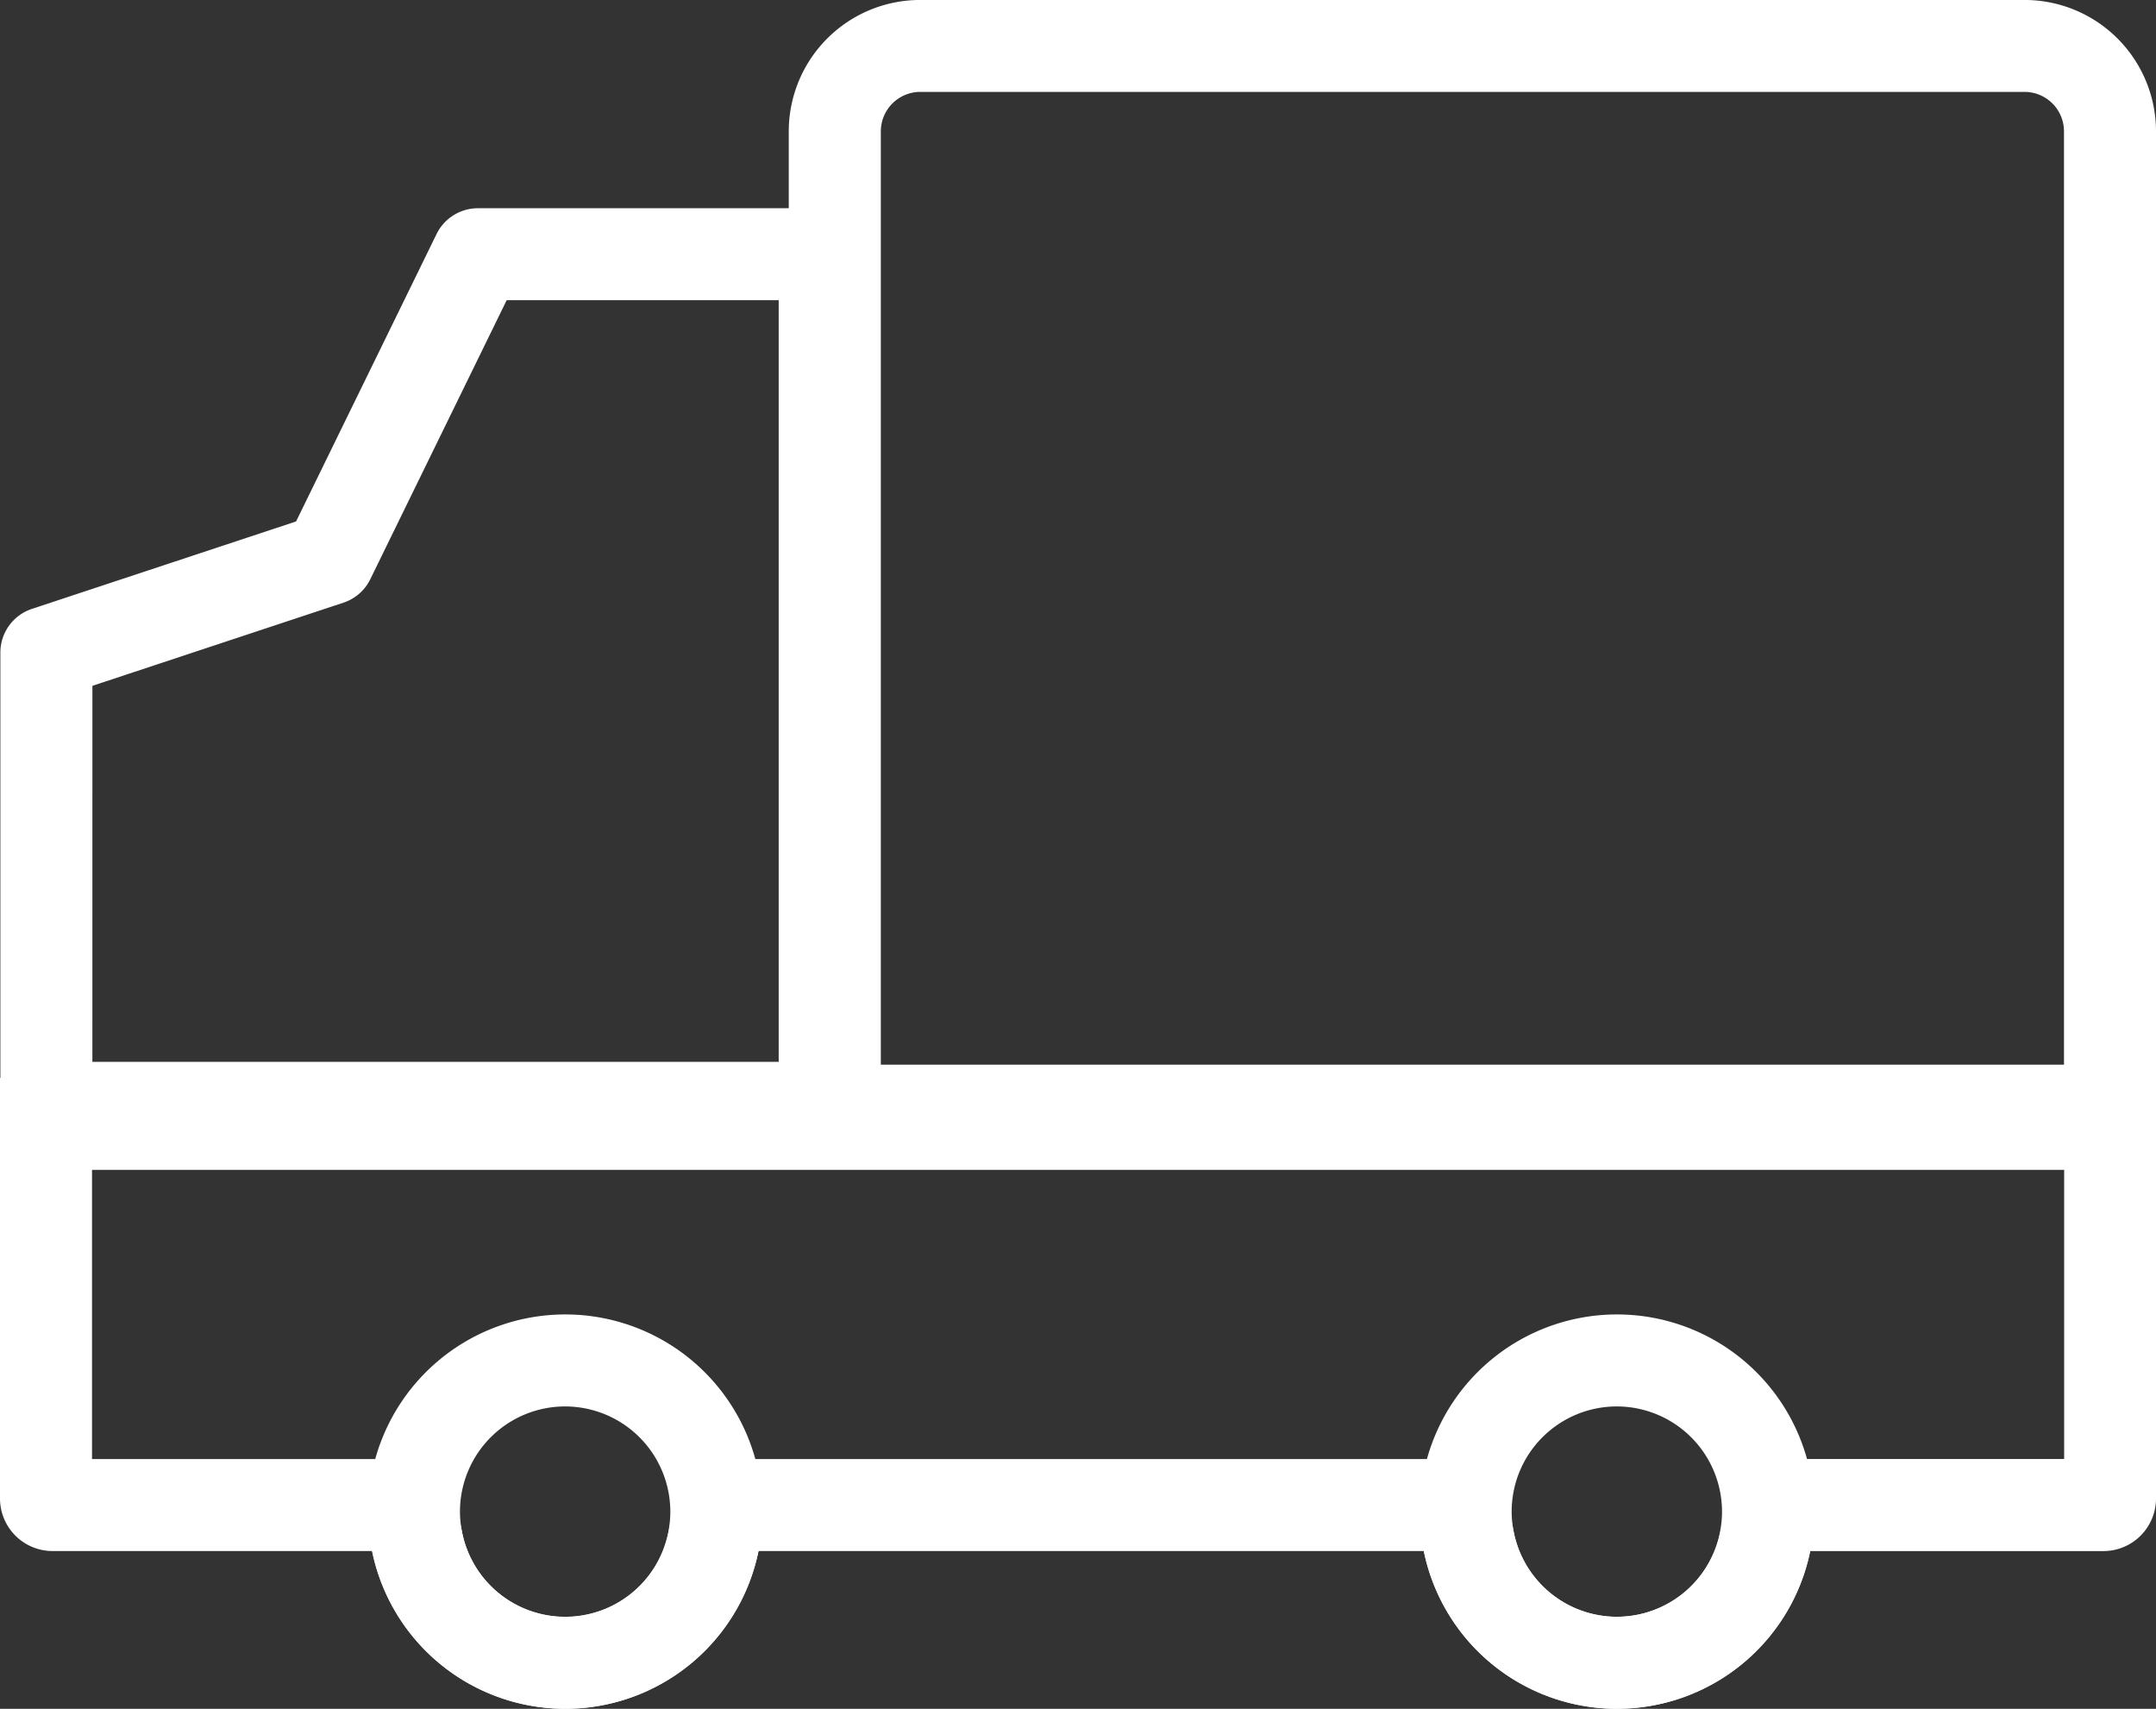
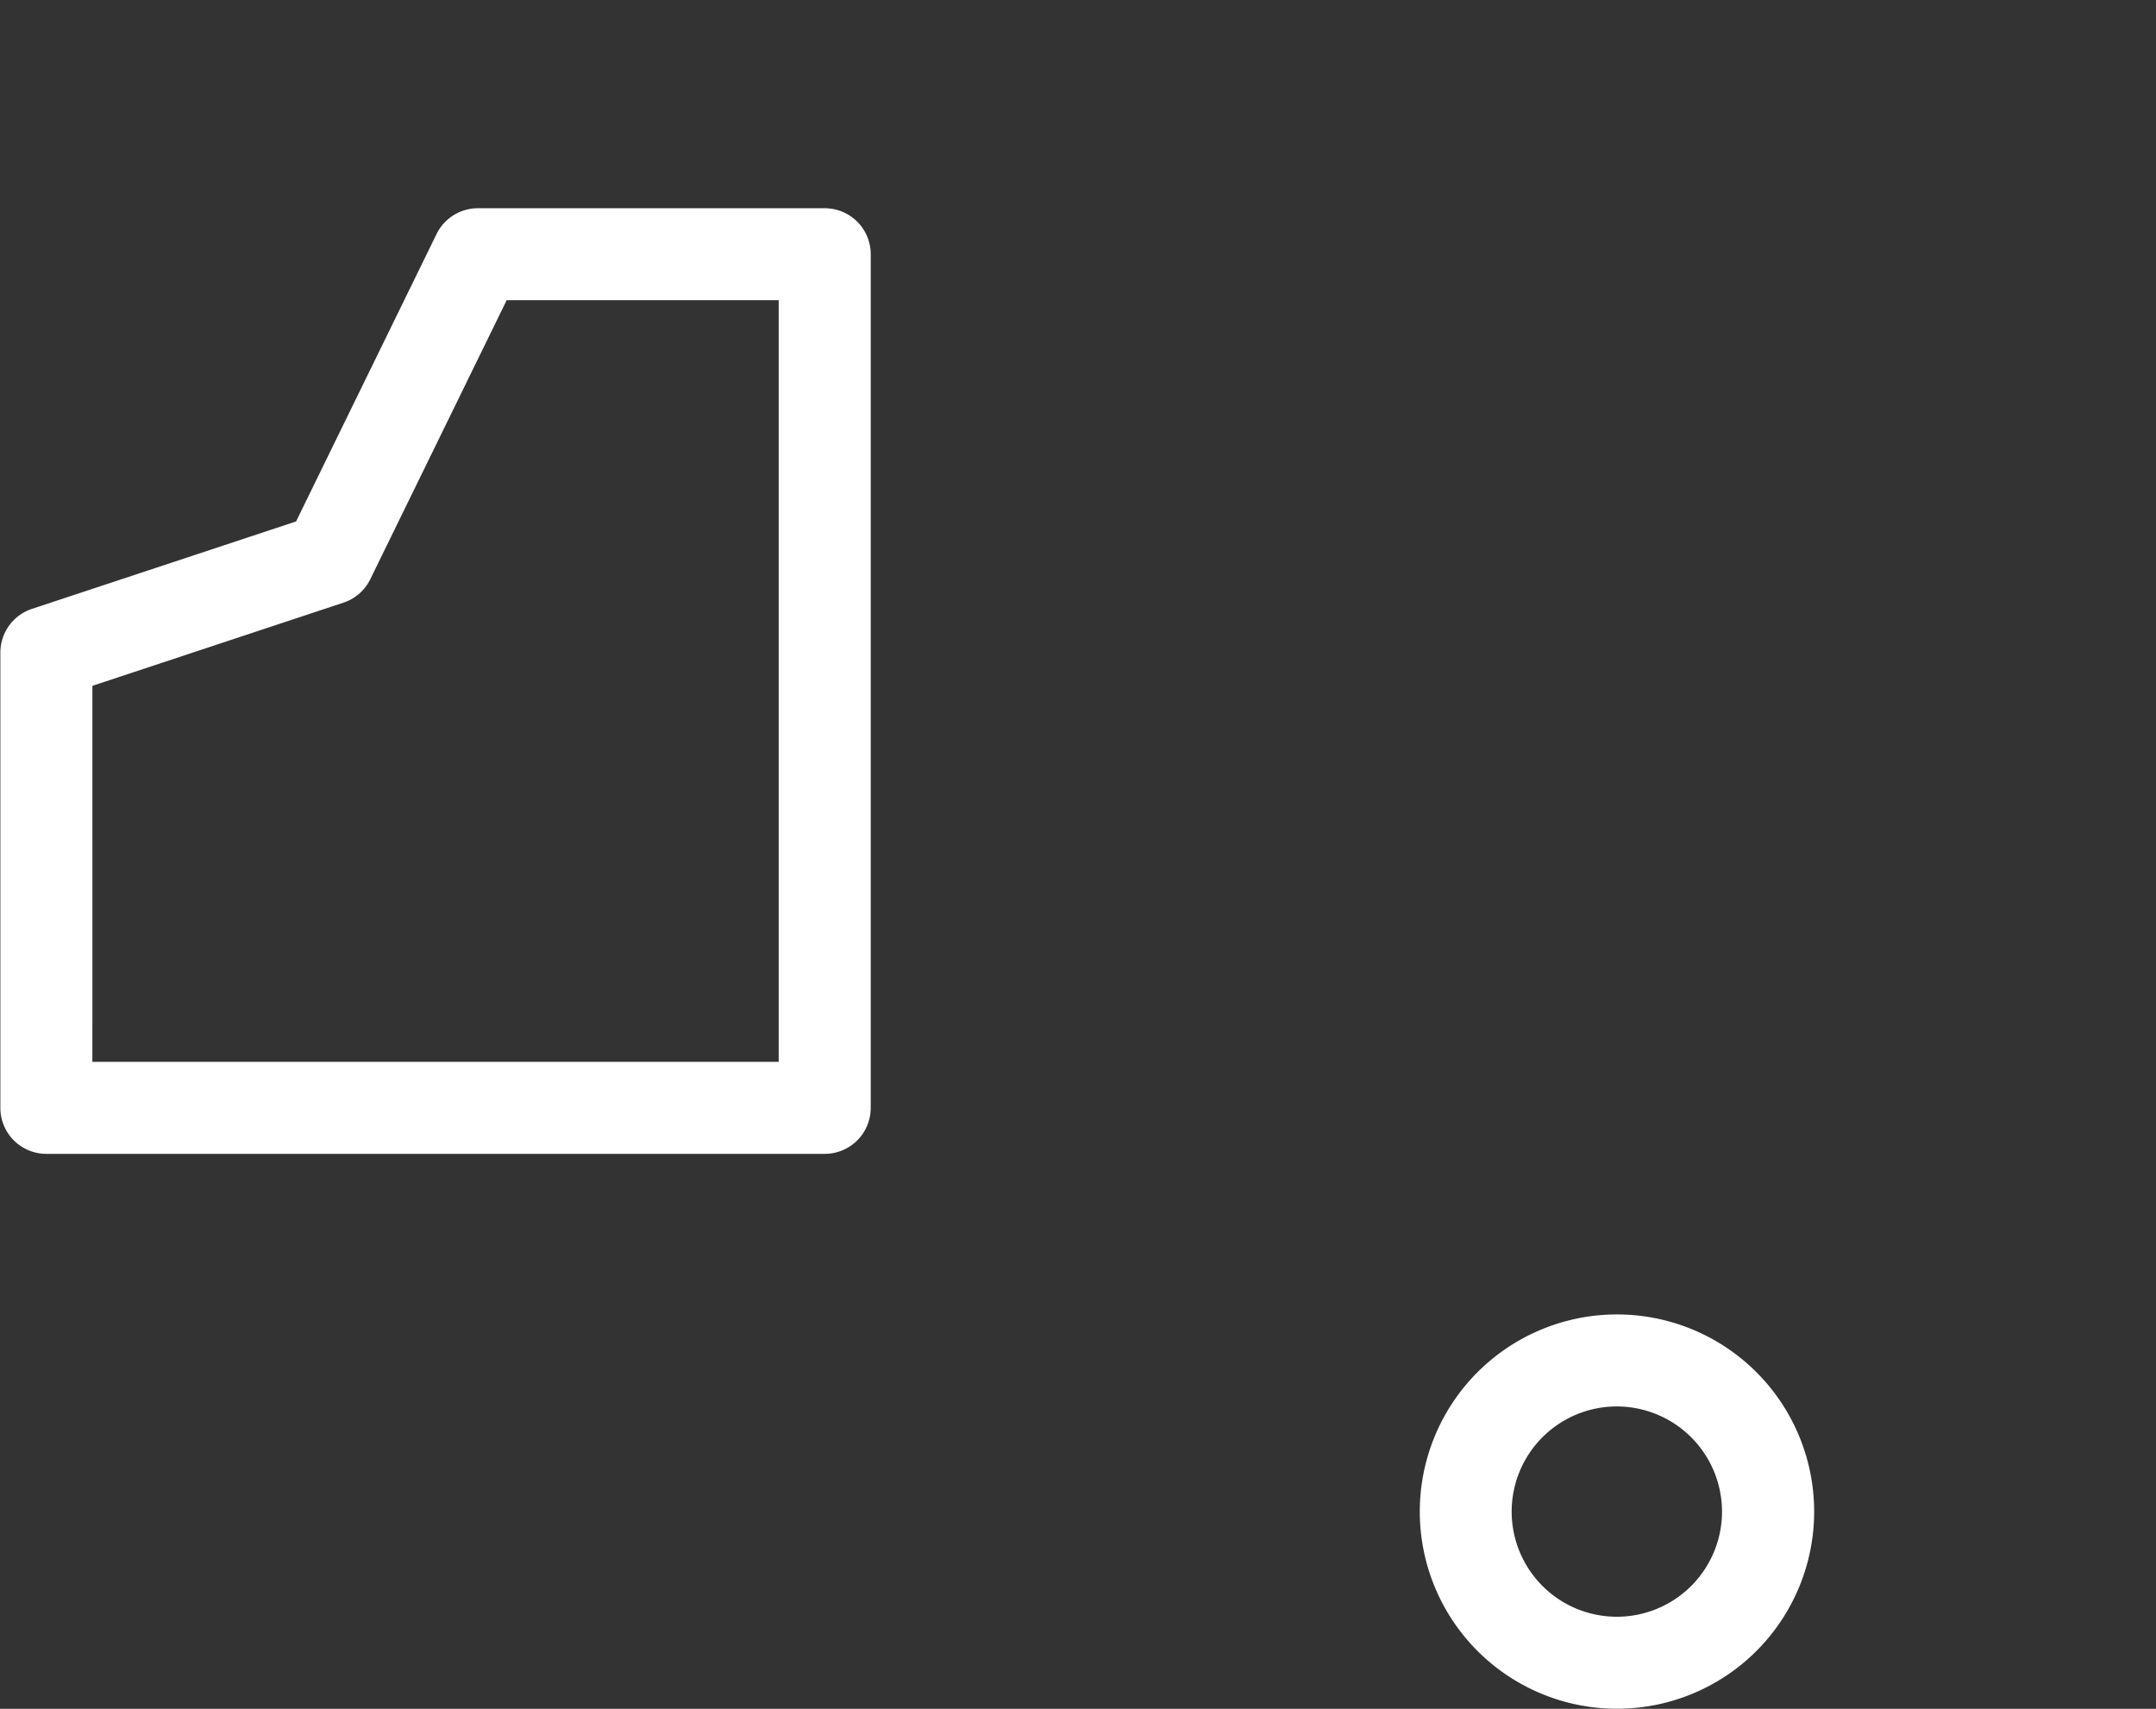
<svg xmlns="http://www.w3.org/2000/svg" width="64.205" height="50.896" viewBox="0 0 64.205 50.896">
  <rect x="0" y="0" width="64.205" height="50.896" fill="#333333" stroke="none" />
  <g id="shipping-white" transform="translate(15421 23198)">
-     <path id="union-2" data-name="Union 2" d="M48.154,16.052a3.139,3.139,0,0,0,3.07-2.5l.446-2.2h9.8V2.74H2.74v8.613H13.32l.446,2.2a3.133,3.133,0,0,0,6.138,0l.446-2.2h24.29l.446,2.2a3.138,3.138,0,0,0,3.069,2.5m0,2.74a5.874,5.874,0,0,1-5.755-4.7H22.589a5.873,5.873,0,0,1-11.509,0H1.566A1.566,1.566,0,0,1,0,12.528V0H64.205V12.528a1.566,1.566,0,0,1-1.566,1.566h-8.73A5.874,5.874,0,0,1,48.154,18.792Z" transform="translate(-15421 -23165.896)" fill="#FFFFFF" />
-     <path id="rectangle-3971" data-name="Rectangle 3971" d="M2.74,2.74v27.8a1.176,1.176,0,0,0,1.174,1.174H36.8a1.176,1.176,0,0,0,1.174-1.174V2.74H2.74M0,0H40.716V30.537A3.915,3.915,0,0,1,36.8,34.452H3.915A3.915,3.915,0,0,1,0,30.537Z" transform="translate(-15356.795 -23163.549) rotate(180)" fill="#FFFFFF" />
    <path id="path-3748" data-name="Path 3748" d="M-15395.866-23160.914h-23.18a1.37,1.37,0,0,1-1.37-1.369v-13.562a1.37,1.37,0,0,1,.938-1.3l7.868-2.605,4.183-8.559a1.372,1.372,0,0,1,1.231-.77h10.329a1.37,1.37,0,0,1,1.37,1.371v25.426A1.37,1.37,0,0,1-15395.866-23160.914Zm-21.81-2.74h20.438v-22.686h-8.1l-4.061,8.309a1.366,1.366,0,0,1-.8.7l-7.476,2.477Z" transform="translate(-0.573 -2.719)" fill="#FFFFFF" />
-     <path id="ellipse-408" data-name="Ellipse 408" d="M5.872,2.74A3.132,3.132,0,1,0,9,5.872,3.136,3.136,0,0,0,5.872,2.74m0-2.74A5.872,5.872,0,1,1,0,5.872,5.872,5.872,0,0,1,5.872,0Z" transform="translate(-15410.038 -23158.85)" fill="#FFFFFF" />
    <path id="ellipse-409" data-name="Ellipse 409" d="M5.872,2.74A3.132,3.132,0,1,0,9,5.872,3.136,3.136,0,0,0,5.872,2.74m0-2.74A5.872,5.872,0,1,1,0,5.872,5.872,5.872,0,0,1,5.872,0Z" transform="translate(-15378.719 -23158.85)" fill="#FFFFFF" />
  </g>
</svg>